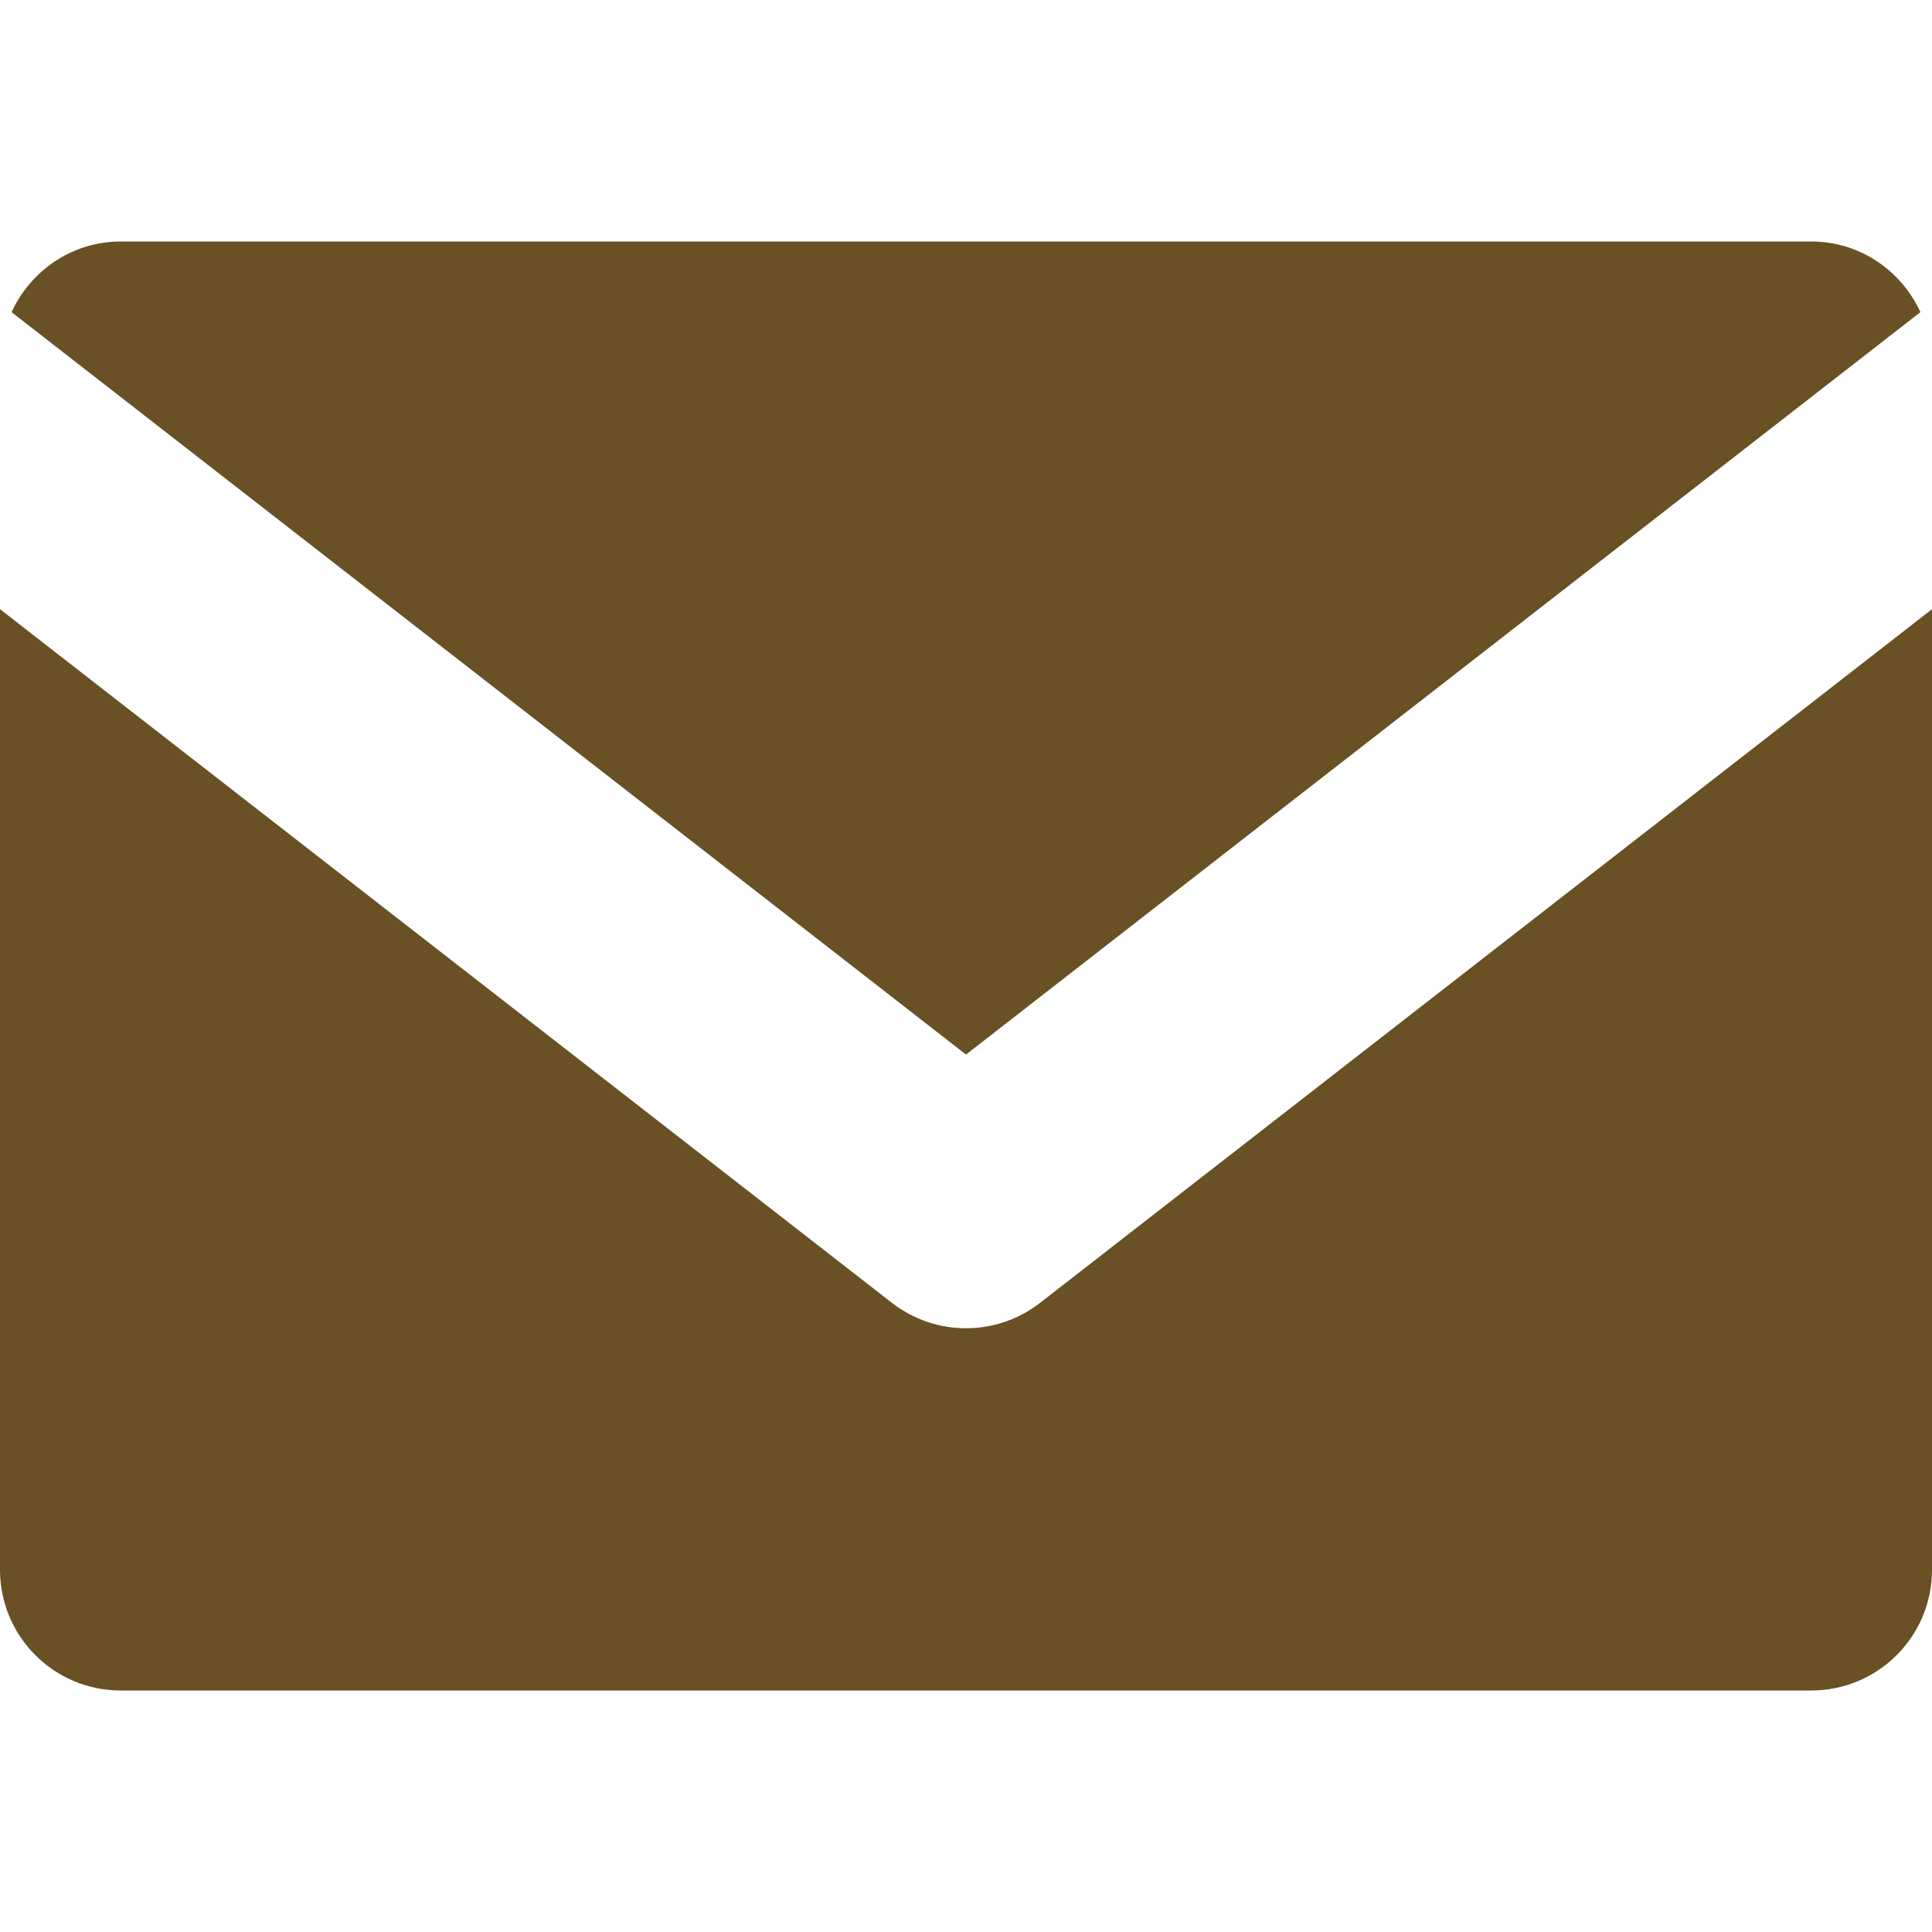
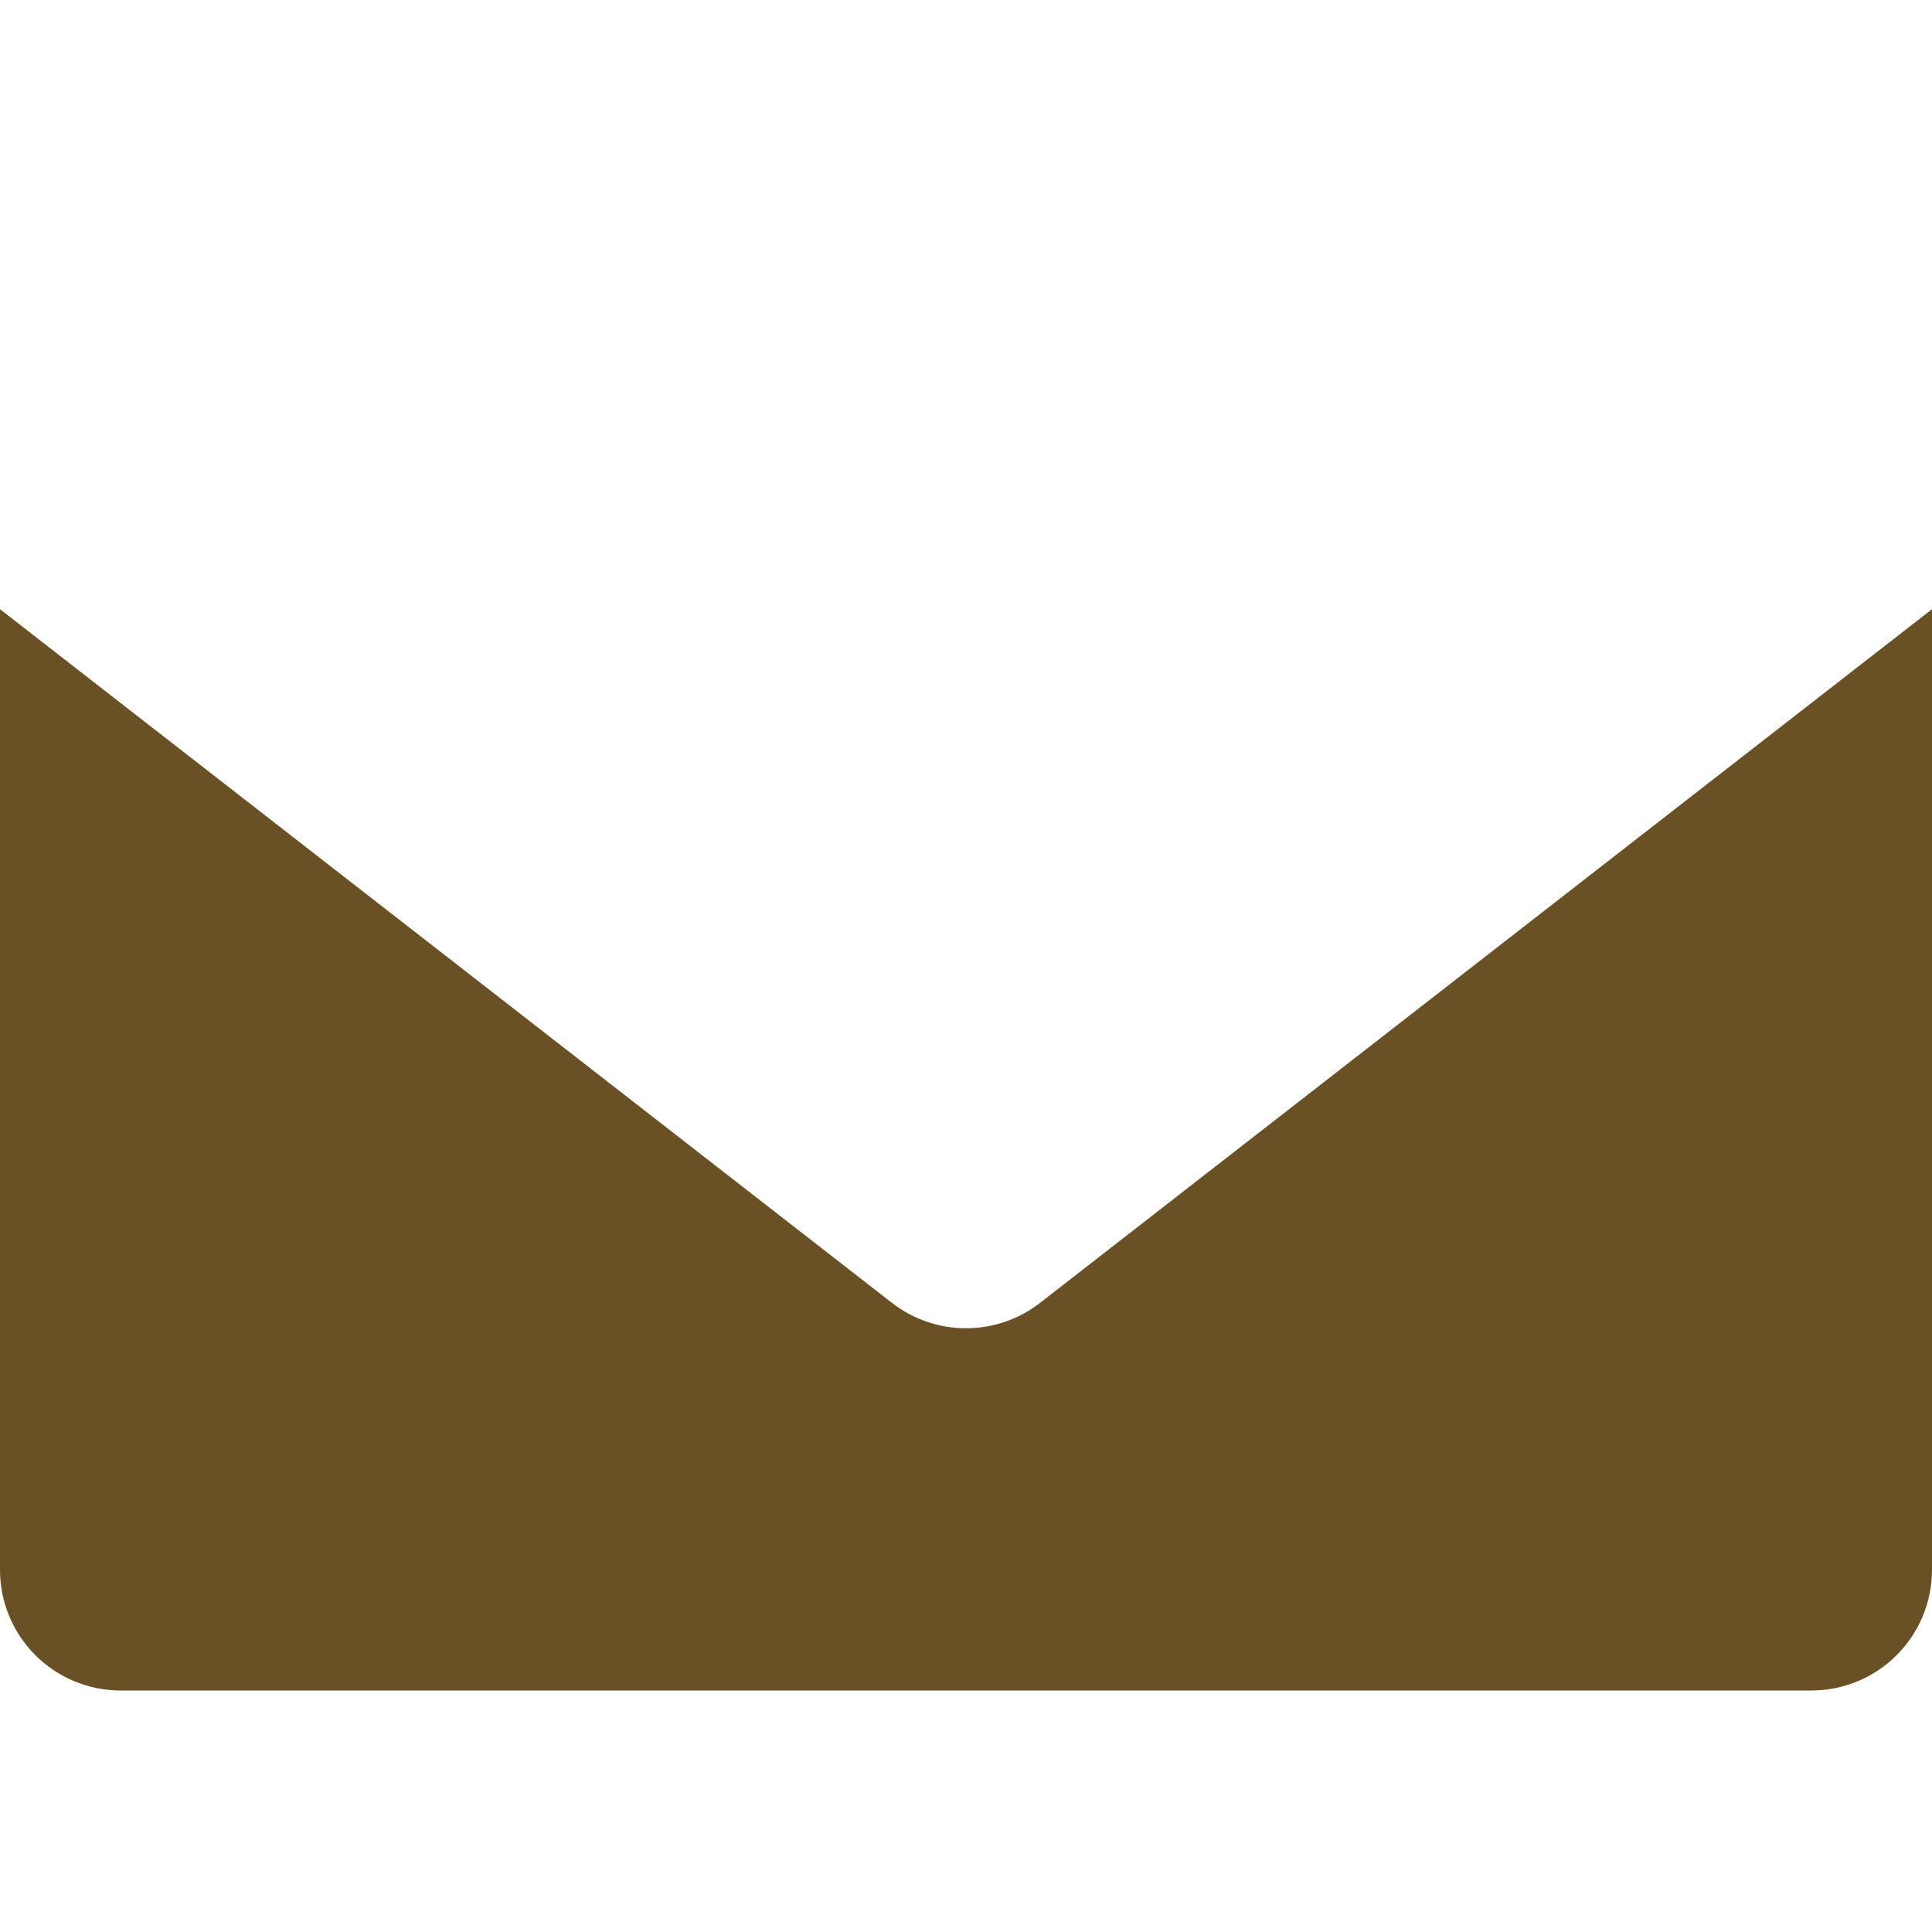
<svg xmlns="http://www.w3.org/2000/svg" version="1.0" id="Layer_1" width="25px" height="25px" viewBox="0 0 64 64" enable-background="new 0 0 64 64" xml:space="preserve">
  <g>
-     <path fill="#695125" d="M32,34.934L63.617,10.34C62.984,8.965,61.613,8,60,8H4c-1.613,0-2.984,0.965-3.617,2.34L32,34.934z" />
    <path fill="#695125" d="M34.457,43.156C33.734,43.719,32.867,44,32,44s-1.734-0.281-2.457-0.844L0,20.18V52c0,2.211,1.789,4,4,4h56   c2.211,0,4-1.789,4-4V20.18L34.457,43.156z" />
  </g>
</svg>